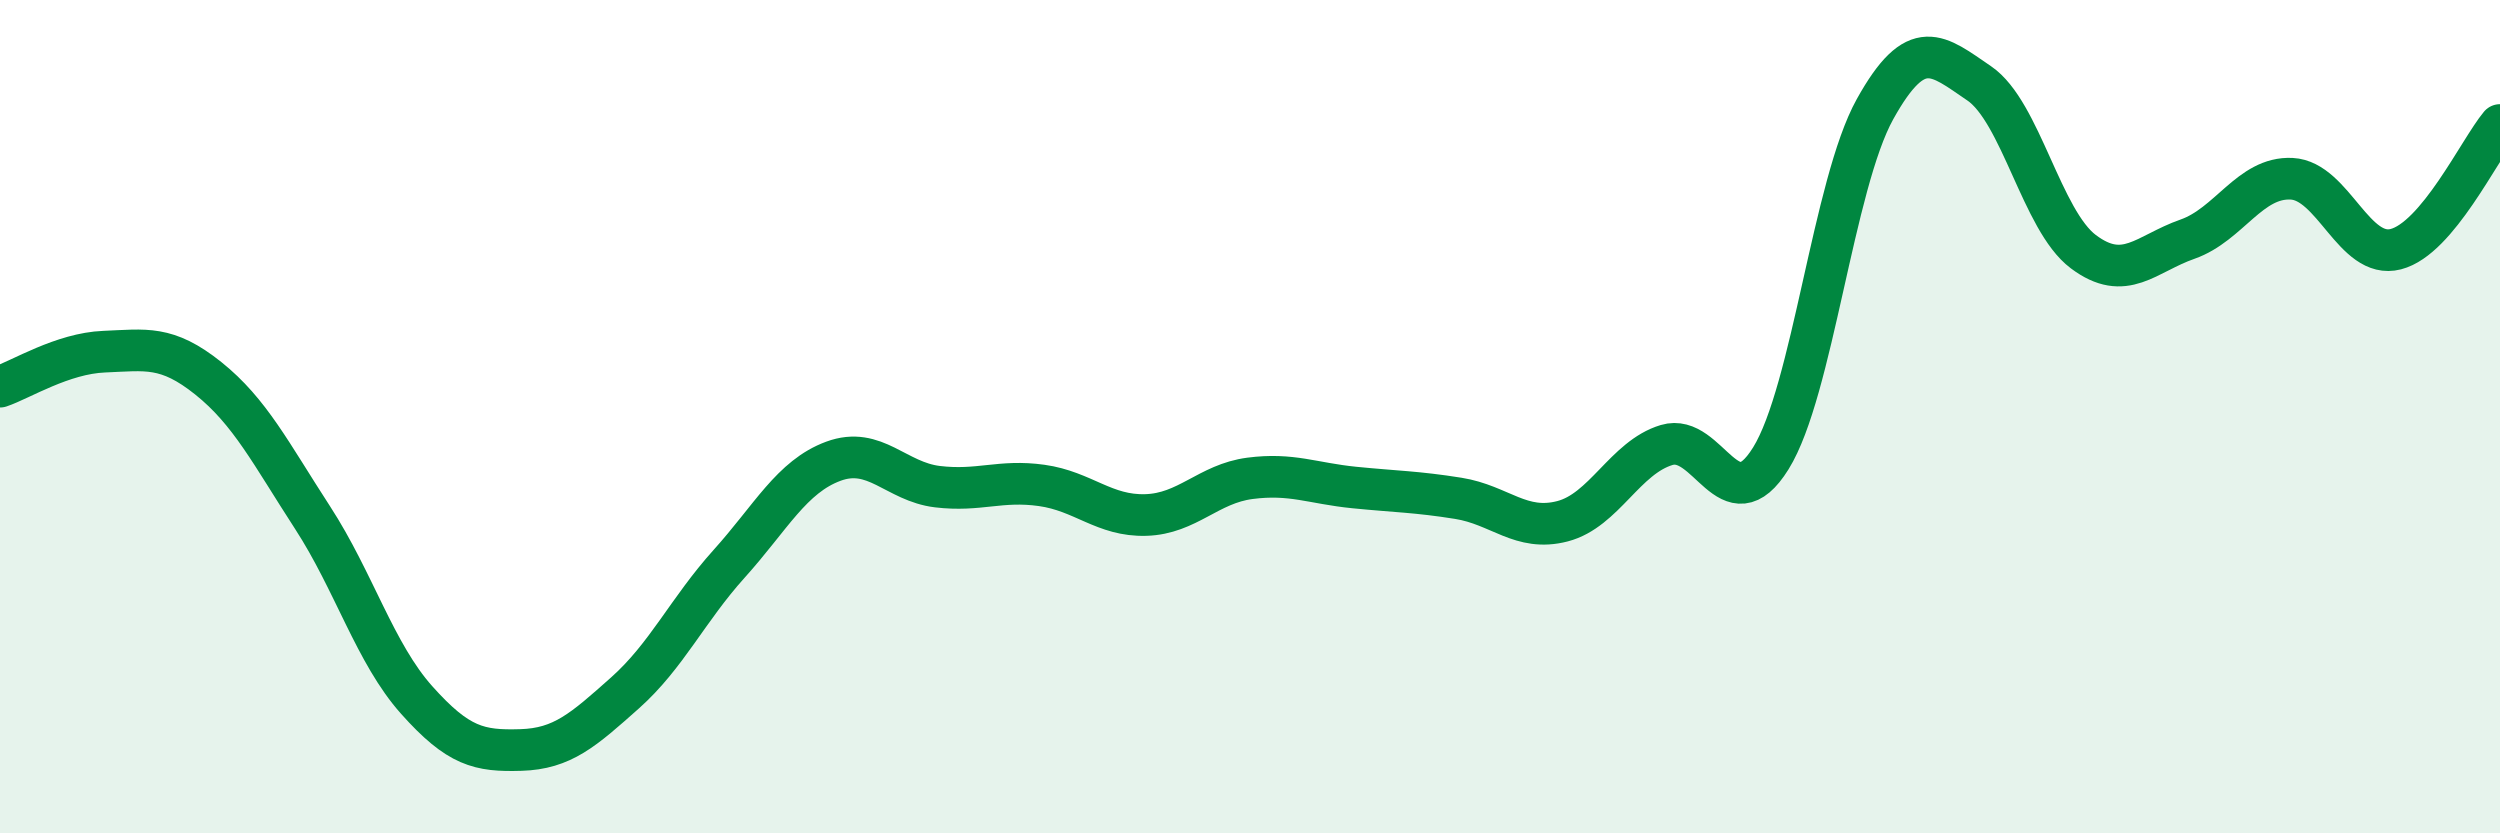
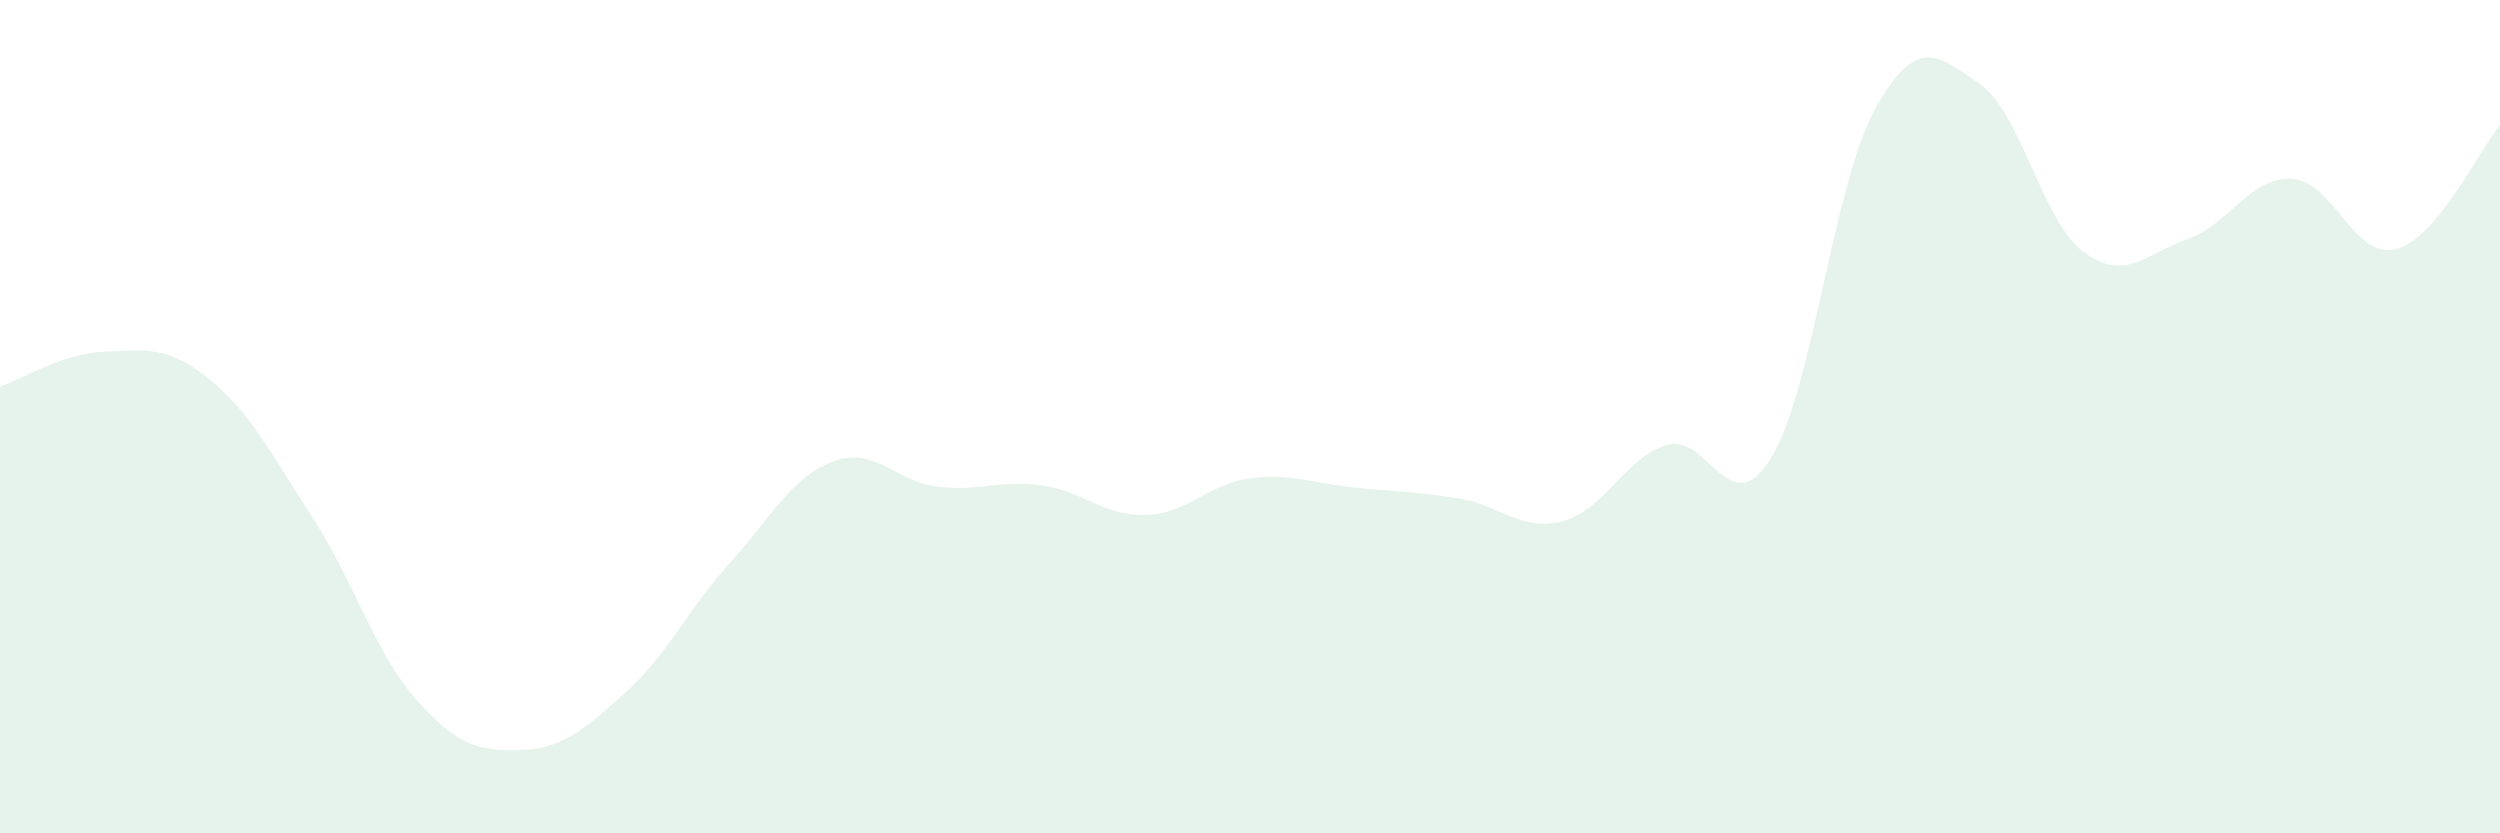
<svg xmlns="http://www.w3.org/2000/svg" width="60" height="20" viewBox="0 0 60 20">
  <path d="M 0,9.28 C 0.5,9.11 1.5,8.48 2.5,8.44 C 3.5,8.4 4,8.28 5,9.08 C 6,9.88 6.5,10.88 7.5,12.42 C 8.5,13.96 9,15.68 10,16.8 C 11,17.92 11.5,18.03 12.5,18 C 13.5,17.97 14,17.52 15,16.63 C 16,15.74 16.5,14.64 17.5,13.53 C 18.5,12.42 19,11.44 20,11.07 C 21,10.7 21.5,11.56 22.5,11.68 C 23.5,11.8 24,11.51 25,11.65 C 26,11.79 26.5,12.39 27.5,12.36 C 28.5,12.33 29,11.61 30,11.48 C 31,11.35 31.5,11.6 32.5,11.7 C 33.5,11.8 34,11.8 35,11.96 C 36,12.12 36.5,12.77 37.5,12.51 C 38.5,12.25 39,10.98 40,10.68 C 41,10.38 41.5,12.61 42.5,11 C 43.5,9.39 44,4.42 45,2.62 C 46,0.82 46.5,1.32 47.5,2 C 48.5,2.68 49,5.29 50,6.04 C 51,6.79 51.5,6.09 52.5,5.74 C 53.5,5.39 54,4.24 55,4.29 C 56,4.34 56.5,6.24 57.5,5.98 C 58.5,5.72 59.5,3.6 60,3L60 20L0 20Z" fill="#008740" opacity="0.1" stroke-linecap="round" stroke-linejoin="round" />
-   <path d="M 0,9.28 C 0.5,9.11 1.5,8.48 2.5,8.44 C 3.5,8.4 4,8.28 5,9.08 C 6,9.88 6.5,10.88 7.5,12.42 C 8.5,13.96 9,15.68 10,16.8 C 11,17.92 11.5,18.03 12.5,18 C 13.5,17.97 14,17.52 15,16.63 C 16,15.74 16.5,14.64 17.5,13.53 C 18.5,12.42 19,11.44 20,11.07 C 21,10.7 21.5,11.56 22.5,11.68 C 23.5,11.8 24,11.51 25,11.65 C 26,11.79 26.5,12.39 27.5,12.36 C 28.5,12.33 29,11.61 30,11.48 C 31,11.35 31.5,11.6 32.5,11.7 C 33.5,11.8 34,11.8 35,11.96 C 36,12.12 36.5,12.77 37.5,12.51 C 38.5,12.25 39,10.98 40,10.68 C 41,10.38 41.5,12.61 42.5,11 C 43.5,9.39 44,4.42 45,2.62 C 46,0.82 46.5,1.32 47.5,2 C 48.5,2.68 49,5.29 50,6.04 C 51,6.79 51.5,6.09 52.5,5.74 C 53.5,5.39 54,4.24 55,4.29 C 56,4.34 56.5,6.24 57.5,5.98 C 58.5,5.72 59.5,3.6 60,3" stroke="#008740" stroke-width="1" fill="none" stroke-linecap="round" stroke-linejoin="round" />
</svg>